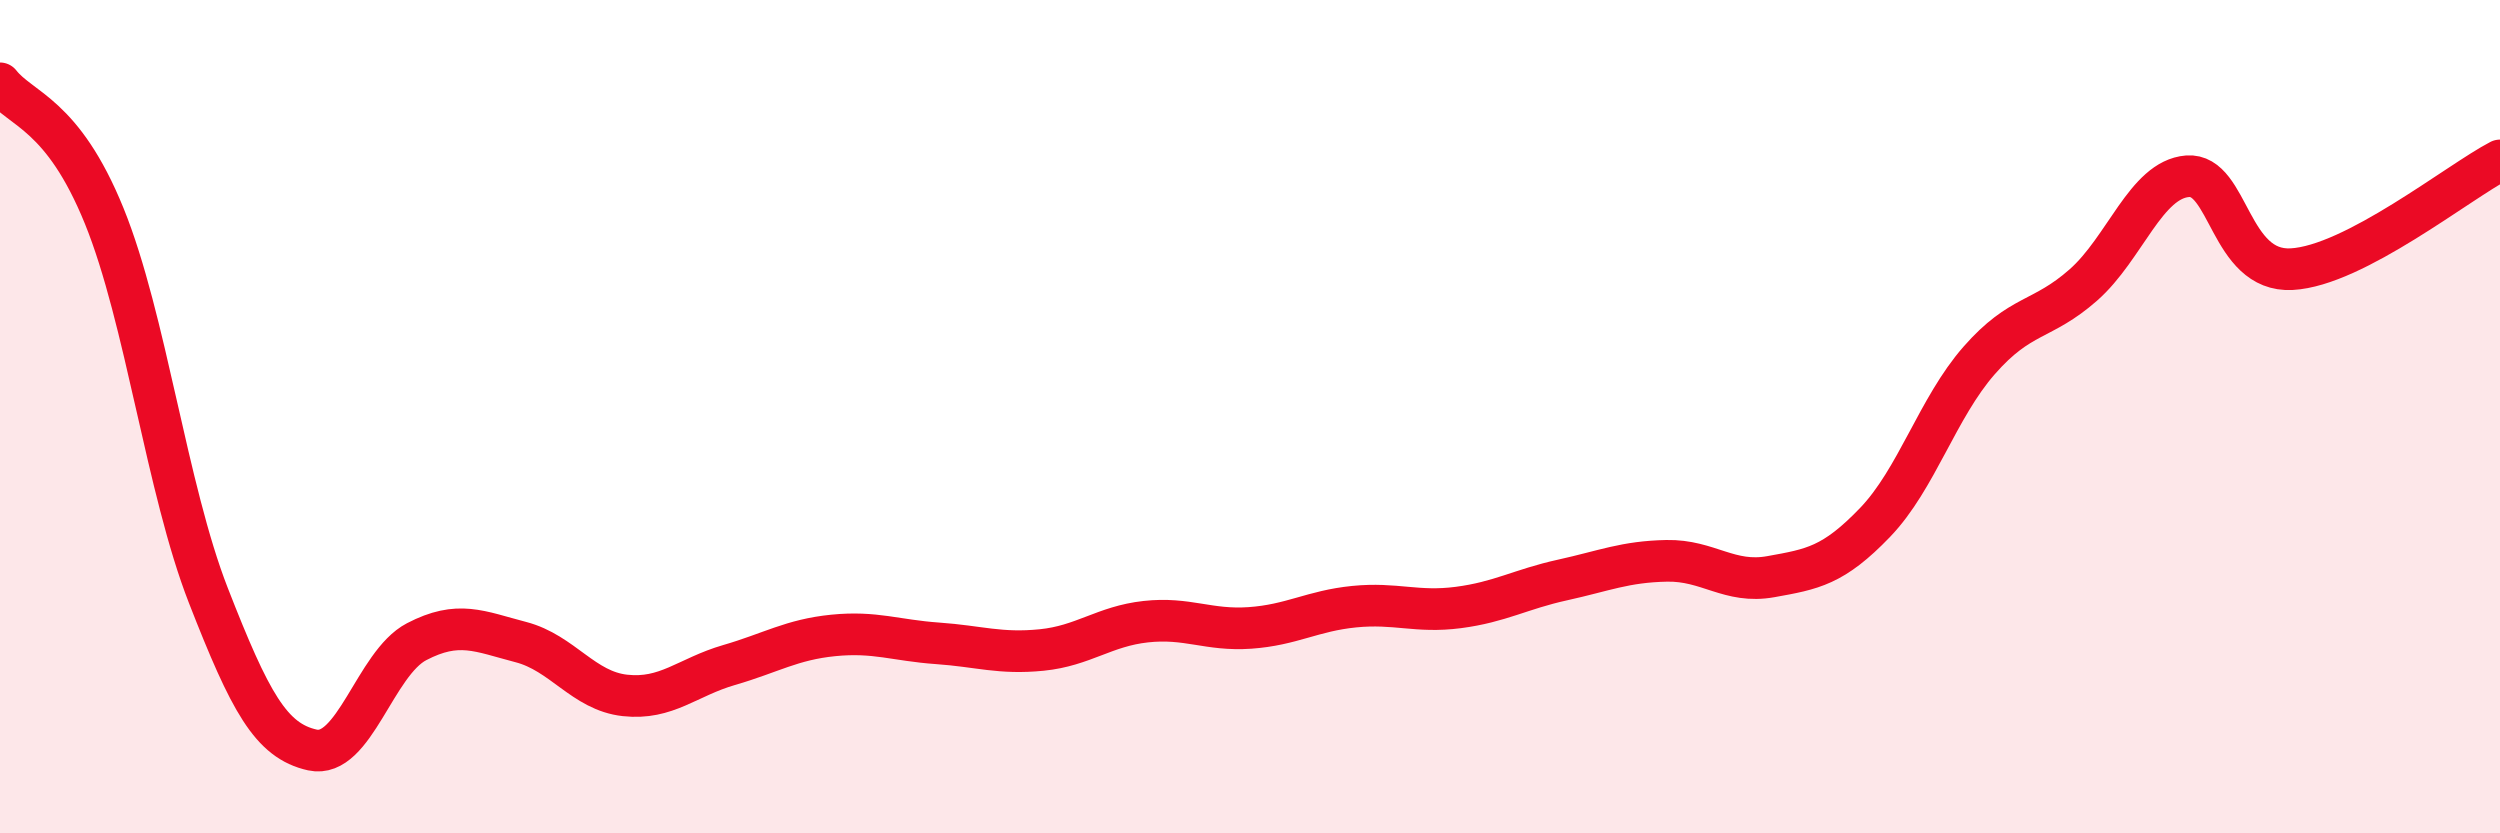
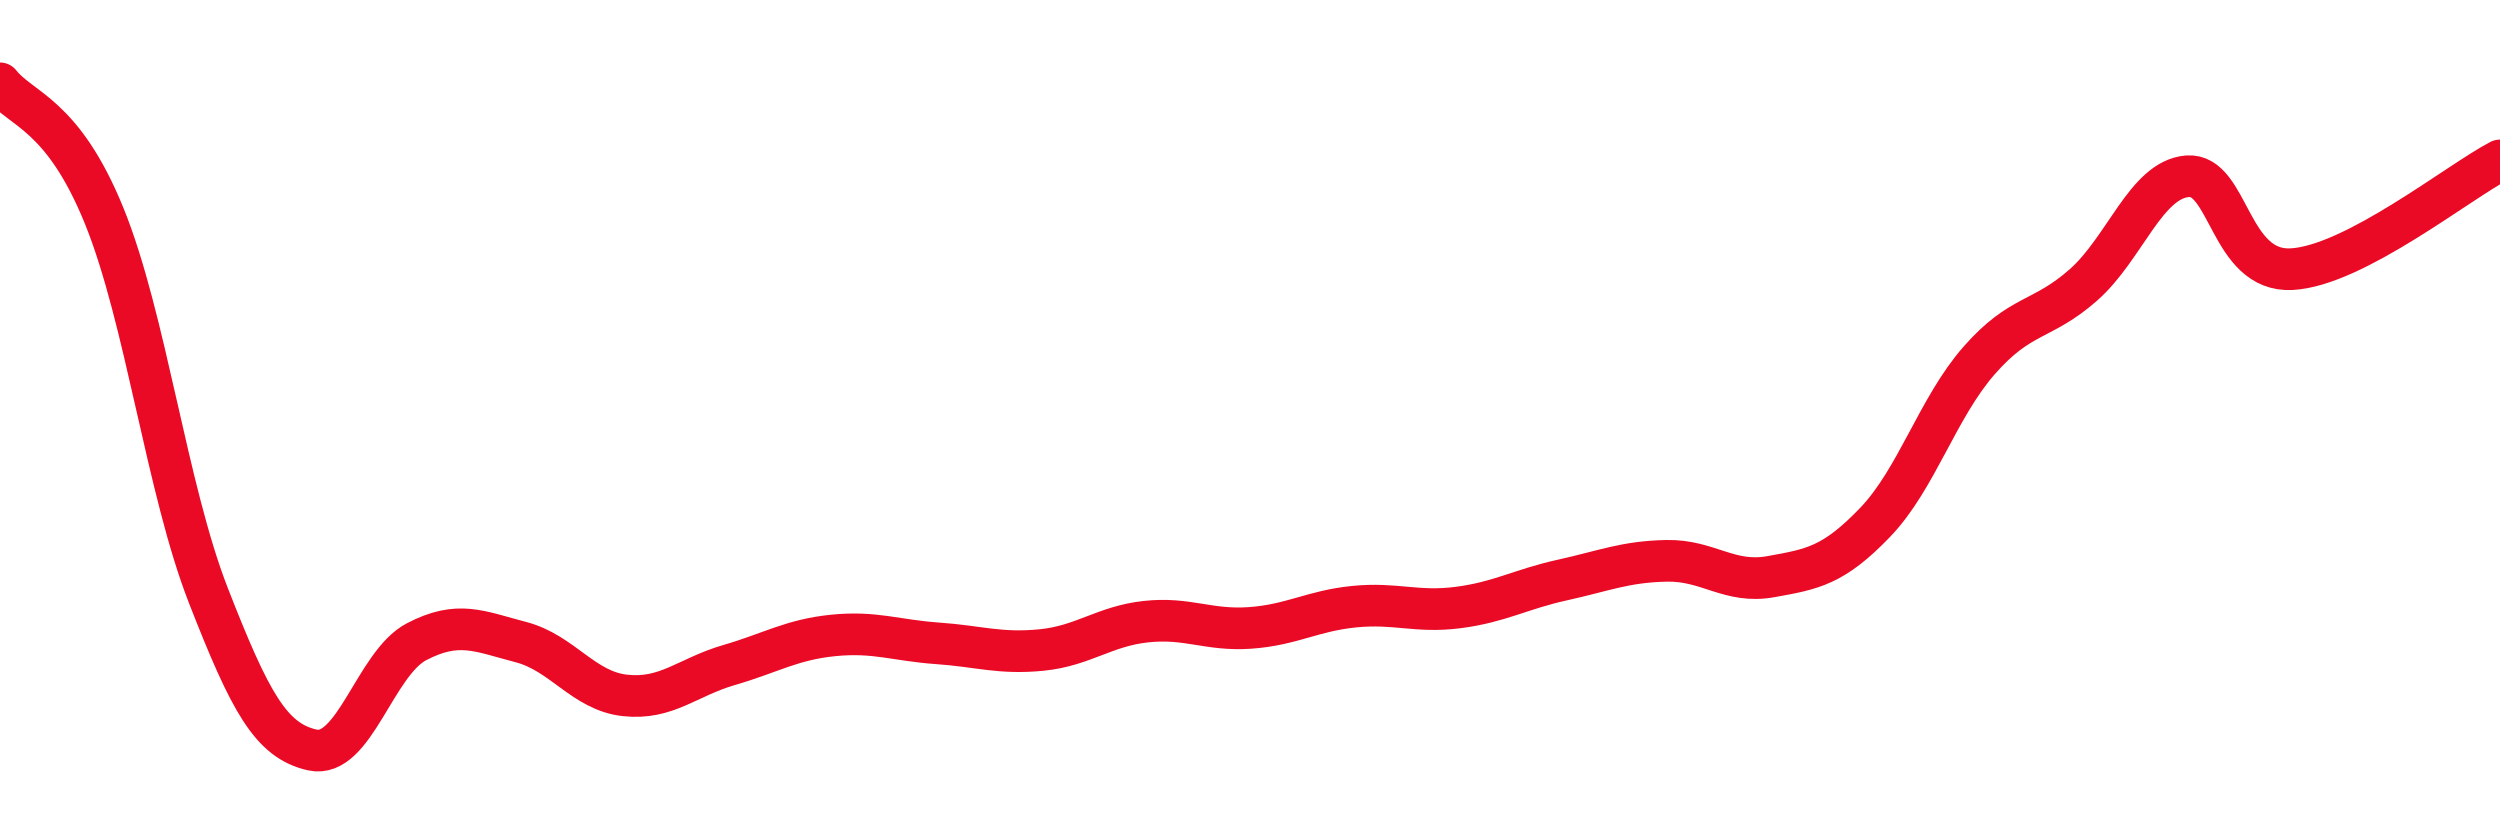
<svg xmlns="http://www.w3.org/2000/svg" width="60" height="20" viewBox="0 0 60 20">
-   <path d="M 0,2 C 0.5,2.64 1.5,2.72 2.5,5.18 C 3.5,7.64 4,11.73 5,14.29 C 6,16.85 6.5,17.78 7.5,18 C 8.5,18.22 9,15.92 10,15.4 C 11,14.88 11.5,15.15 12.5,15.41 C 13.5,15.67 14,16.58 15,16.69 C 16,16.8 16.5,16.25 17.5,15.96 C 18.5,15.67 19,15.35 20,15.25 C 21,15.15 21.5,15.37 22.5,15.44 C 23.5,15.51 24,15.7 25,15.6 C 26,15.5 26.5,15.03 27.5,14.92 C 28.5,14.81 29,15.14 30,15.07 C 31,15 31.5,14.66 32.5,14.56 C 33.5,14.46 34,14.71 35,14.58 C 36,14.45 36.5,14.14 37.5,13.92 C 38.5,13.7 39,13.48 40,13.46 C 41,13.44 41.5,14.02 42.5,13.84 C 43.5,13.66 44,13.58 45,12.54 C 46,11.5 46.5,9.79 47.5,8.65 C 48.5,7.51 49,7.72 50,6.84 C 51,5.96 51.5,4.31 52.5,4.23 C 53.5,4.15 53.5,6.54 55,6.46 C 56.5,6.38 59,4.37 60,3.85L60 20L0 20Z" fill="#EB0A25" opacity="0.1" stroke-linecap="round" stroke-linejoin="round" />
  <path d="M 0,2 C 0.5,2.64 1.5,2.72 2.5,5.18 C 3.5,7.64 4,11.73 5,14.29 C 6,16.85 6.5,17.78 7.5,18 C 8.5,18.22 9,15.92 10,15.4 C 11,14.88 11.5,15.15 12.5,15.41 C 13.5,15.67 14,16.58 15,16.69 C 16,16.8 16.5,16.25 17.5,15.96 C 18.5,15.67 19,15.35 20,15.25 C 21,15.15 21.5,15.37 22.5,15.44 C 23.5,15.51 24,15.7 25,15.6 C 26,15.5 26.5,15.03 27.5,14.92 C 28.5,14.81 29,15.14 30,15.07 C 31,15 31.5,14.66 32.5,14.56 C 33.5,14.46 34,14.71 35,14.58 C 36,14.45 36.5,14.14 37.5,13.92 C 38.5,13.7 39,13.48 40,13.46 C 41,13.44 41.5,14.02 42.5,13.84 C 43.5,13.66 44,13.58 45,12.54 C 46,11.5 46.5,9.79 47.5,8.65 C 48.5,7.51 49,7.72 50,6.84 C 51,5.96 51.5,4.31 52.5,4.23 C 53.5,4.15 53.5,6.54 55,6.46 C 56.5,6.38 59,4.37 60,3.85" stroke="#EB0A25" stroke-width="1" fill="none" stroke-linecap="round" stroke-linejoin="round" />
</svg>